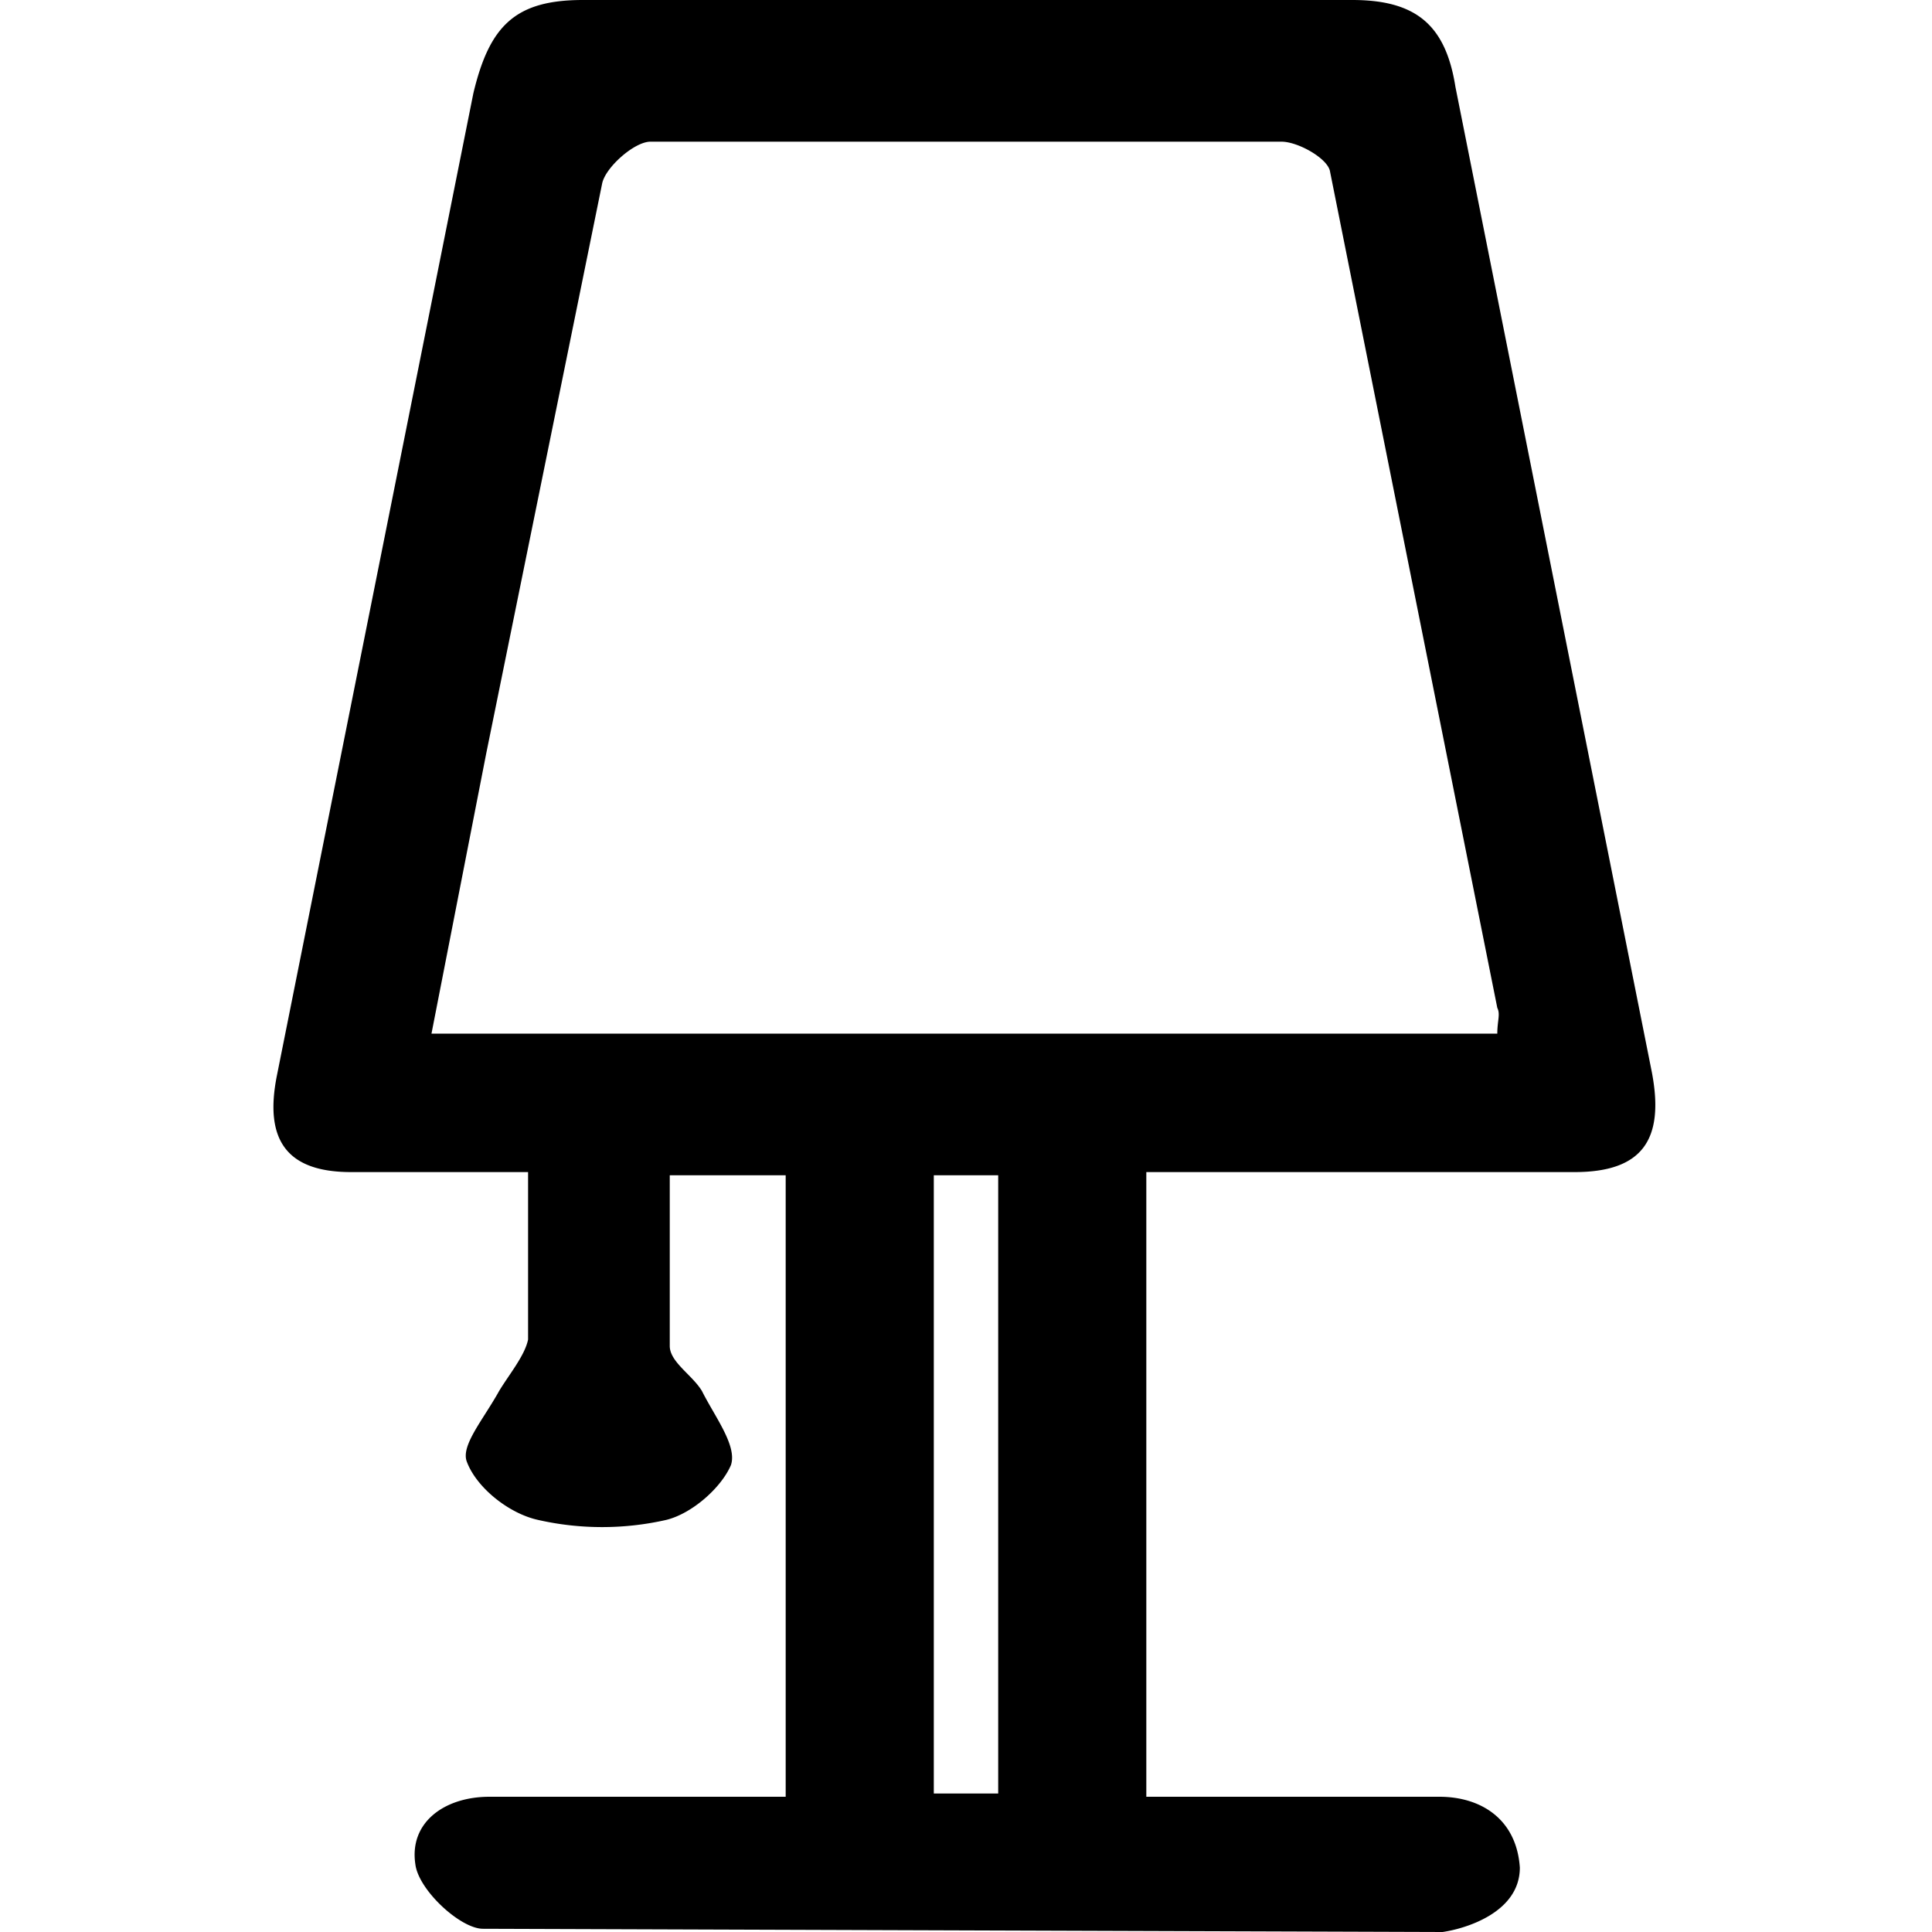
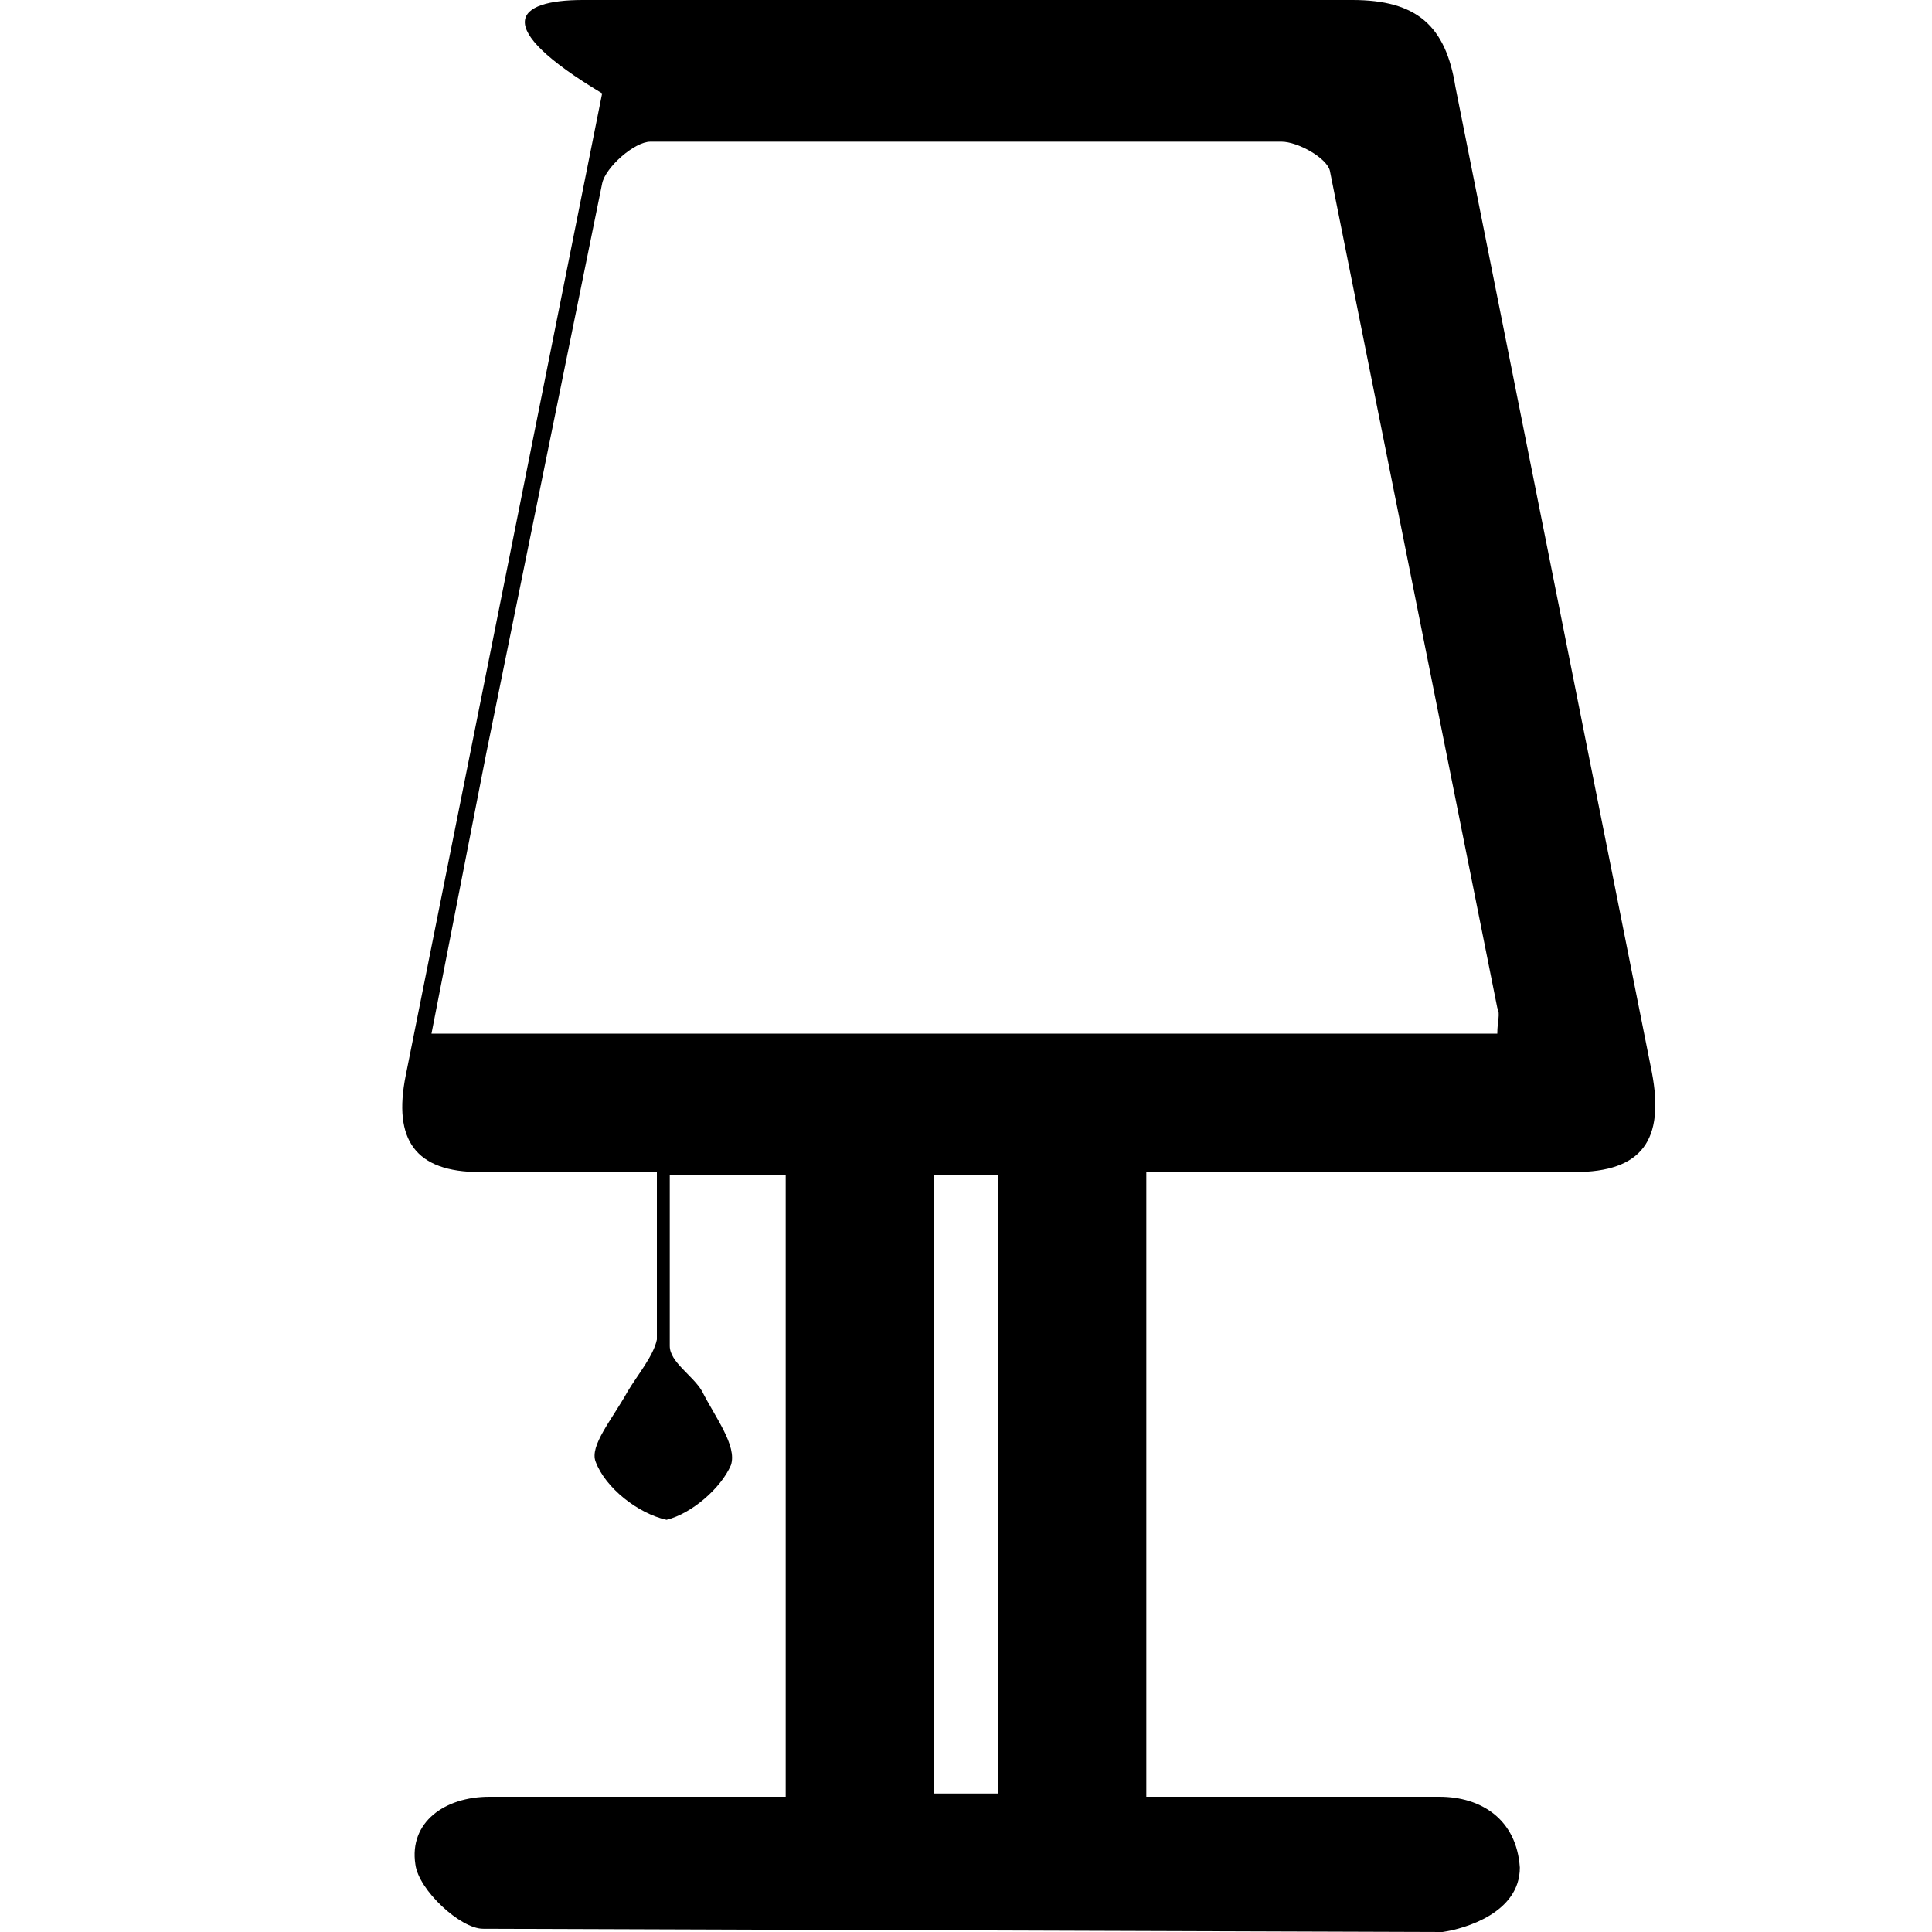
<svg xmlns="http://www.w3.org/2000/svg" viewBox="0 0 60 60">
-   <path d="M24.4 55.8V36.5h-3.6v5.3c0 .5.7.9 1 1.4.4.8 1.1 1.7.9 2.3-.3.7-1.2 1.5-2 1.7a9 9 0 0 1-4 0c-.9-.2-1.9-1-2.2-1.8-.2-.5.5-1.3 1-2.2.3-.5.8-1.1.9-1.6v-5.2h-5.5c-2 0-2.7-1-2.3-3l6.1-30.5C15.2.8 16 0 18.1 0H42c2 0 2.9.8 3.2 2.7l6.1 30.6c.4 2.1-.3 3.1-2.4 3.1H35.6v19.4h9.1c1.3 0 2.4.7 2.5 2.2 0 1.4-1.7 1.9-2.4 2L15 59.9c-.7 0-2-1.2-2.1-2-.2-1.3.9-2.1 2.3-2.1h9.2zm22.1-23.7c0-.4.1-.6 0-.8l-5.2-26c-.1-.4-1-.9-1.5-.9H20.2c-.5 0-1.4.8-1.5 1.3l-3.6 17.7-1.7 8.7h33.1zM31 55.7V36.5h-2v19.2h2z" />
+   <path d="M24.4 55.8V36.5h-3.6v5.3c0 .5.7.9 1 1.4.4.8 1.1 1.7.9 2.3-.3.7-1.2 1.5-2 1.7c-.9-.2-1.9-1-2.2-1.8-.2-.5.5-1.3 1-2.2.3-.5.8-1.1.9-1.6v-5.2h-5.5c-2 0-2.7-1-2.3-3l6.1-30.5C15.2.8 16 0 18.1 0H42c2 0 2.9.8 3.2 2.7l6.1 30.6c.4 2.1-.3 3.1-2.4 3.1H35.6v19.4h9.1c1.3 0 2.4.7 2.5 2.2 0 1.4-1.7 1.9-2.4 2L15 59.9c-.7 0-2-1.2-2.1-2-.2-1.3.9-2.1 2.3-2.1h9.2zm22.1-23.7c0-.4.1-.6 0-.8l-5.2-26c-.1-.4-1-.9-1.5-.9H20.2c-.5 0-1.4.8-1.5 1.3l-3.6 17.7-1.7 8.7h33.1zM31 55.7V36.5h-2v19.2h2z" />
</svg>